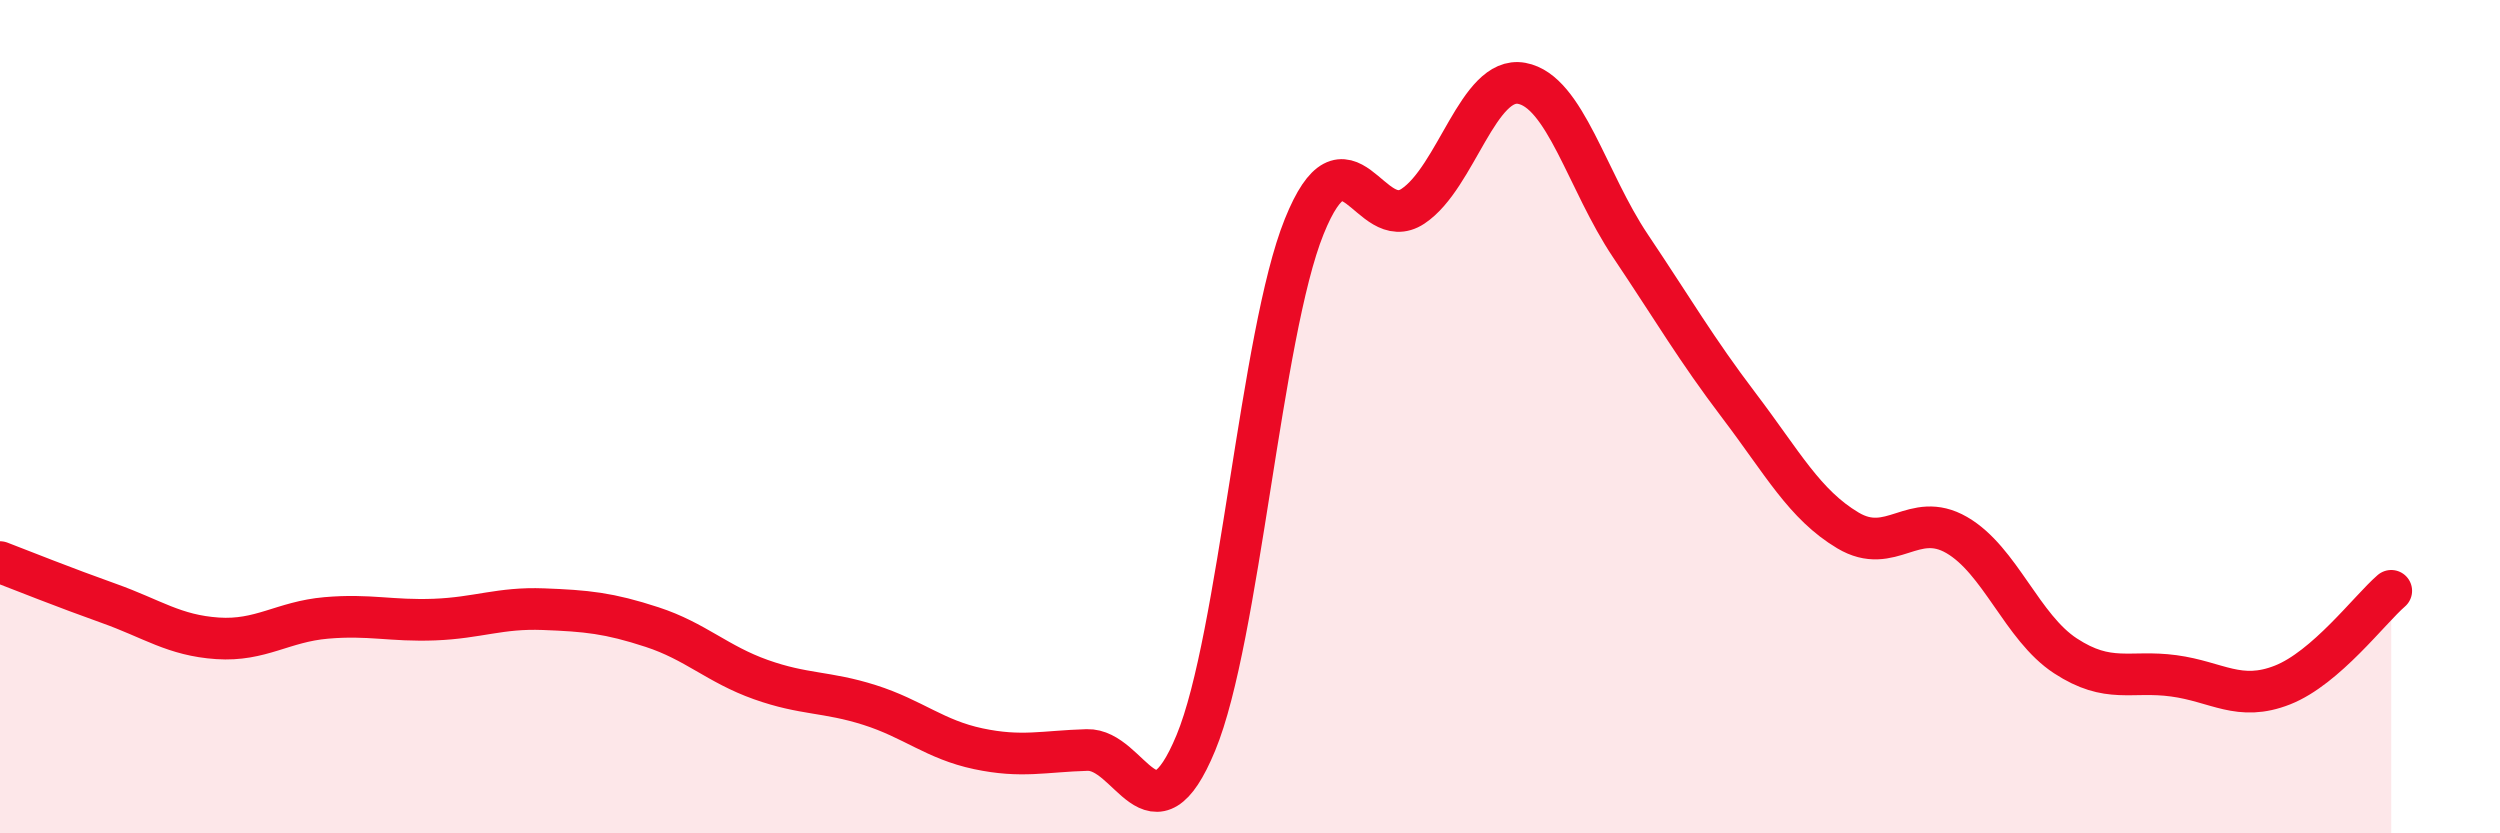
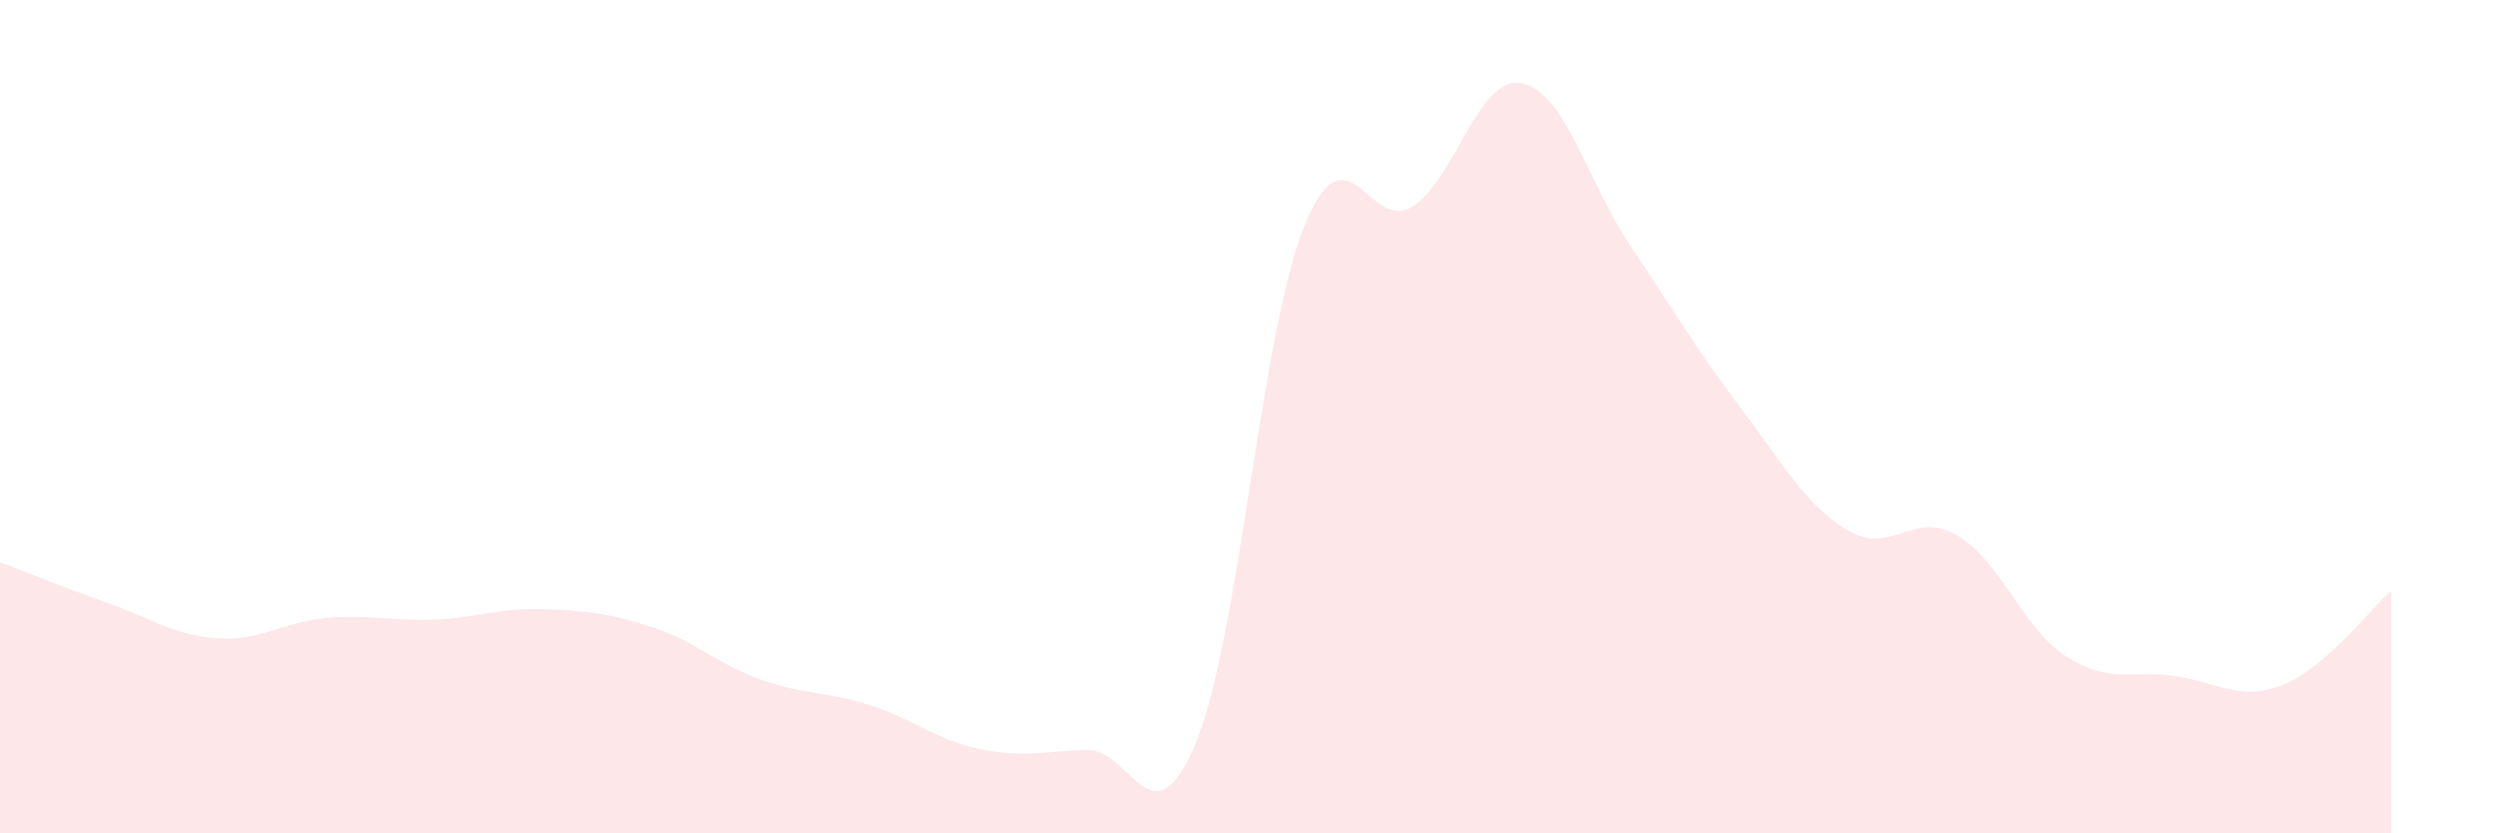
<svg xmlns="http://www.w3.org/2000/svg" width="60" height="20" viewBox="0 0 60 20">
  <path d="M 0,13.49 C 0.52,13.69 1.57,14.11 2.61,14.48 C 3.65,14.85 4.18,15.25 5.22,15.32 C 6.26,15.39 6.79,14.92 7.83,14.83 C 8.87,14.74 9.39,14.91 10.43,14.87 C 11.47,14.83 12,14.58 13.04,14.62 C 14.08,14.66 14.61,14.71 15.65,15.05 C 16.69,15.39 17.22,15.94 18.26,16.31 C 19.3,16.68 19.83,16.59 20.87,16.92 C 21.91,17.25 22.44,17.75 23.48,17.97 C 24.52,18.19 25.05,18.03 26.09,18 C 27.13,17.97 27.66,20.34 28.7,17.83 C 29.74,15.32 30.26,8.02 31.3,5.44 C 32.34,2.86 32.87,5.64 33.91,4.95 C 34.95,4.26 35.48,1.81 36.52,2 C 37.56,2.19 38.09,4.35 39.13,5.9 C 40.17,7.45 40.7,8.37 41.74,9.74 C 42.78,11.11 43.31,12.11 44.35,12.73 C 45.39,13.35 45.92,12.24 46.96,12.84 C 48,13.44 48.53,15.06 49.57,15.74 C 50.61,16.42 51.13,16.08 52.17,16.22 C 53.21,16.36 53.74,16.85 54.78,16.44 C 55.82,16.03 56.87,14.63 57.39,14.18L57.39 20L0 20Z" fill="#EB0A25" opacity="0.1" stroke-linecap="round" stroke-linejoin="round" />
-   <path d="M 0,13.49 C 0.52,13.69 1.57,14.11 2.61,14.48 C 3.65,14.85 4.18,15.25 5.22,15.32 C 6.26,15.39 6.79,14.92 7.83,14.83 C 8.87,14.74 9.39,14.91 10.43,14.87 C 11.47,14.83 12,14.58 13.04,14.62 C 14.08,14.66 14.61,14.71 15.65,15.05 C 16.69,15.39 17.22,15.94 18.26,16.31 C 19.3,16.68 19.83,16.59 20.87,16.92 C 21.91,17.25 22.44,17.75 23.48,17.97 C 24.52,18.19 25.05,18.03 26.09,18 C 27.13,17.97 27.66,20.34 28.7,17.83 C 29.74,15.32 30.26,8.02 31.3,5.44 C 32.34,2.86 32.87,5.64 33.91,4.95 C 34.95,4.26 35.48,1.81 36.52,2 C 37.56,2.19 38.09,4.35 39.13,5.9 C 40.17,7.45 40.7,8.37 41.74,9.74 C 42.78,11.11 43.31,12.11 44.35,12.73 C 45.39,13.35 45.92,12.24 46.96,12.84 C 48,13.44 48.53,15.06 49.57,15.74 C 50.61,16.42 51.13,16.08 52.17,16.22 C 53.21,16.36 53.74,16.85 54.78,16.44 C 55.82,16.03 56.87,14.63 57.39,14.18" stroke="#EB0A25" stroke-width="1" fill="none" stroke-linecap="round" stroke-linejoin="round" />
</svg>